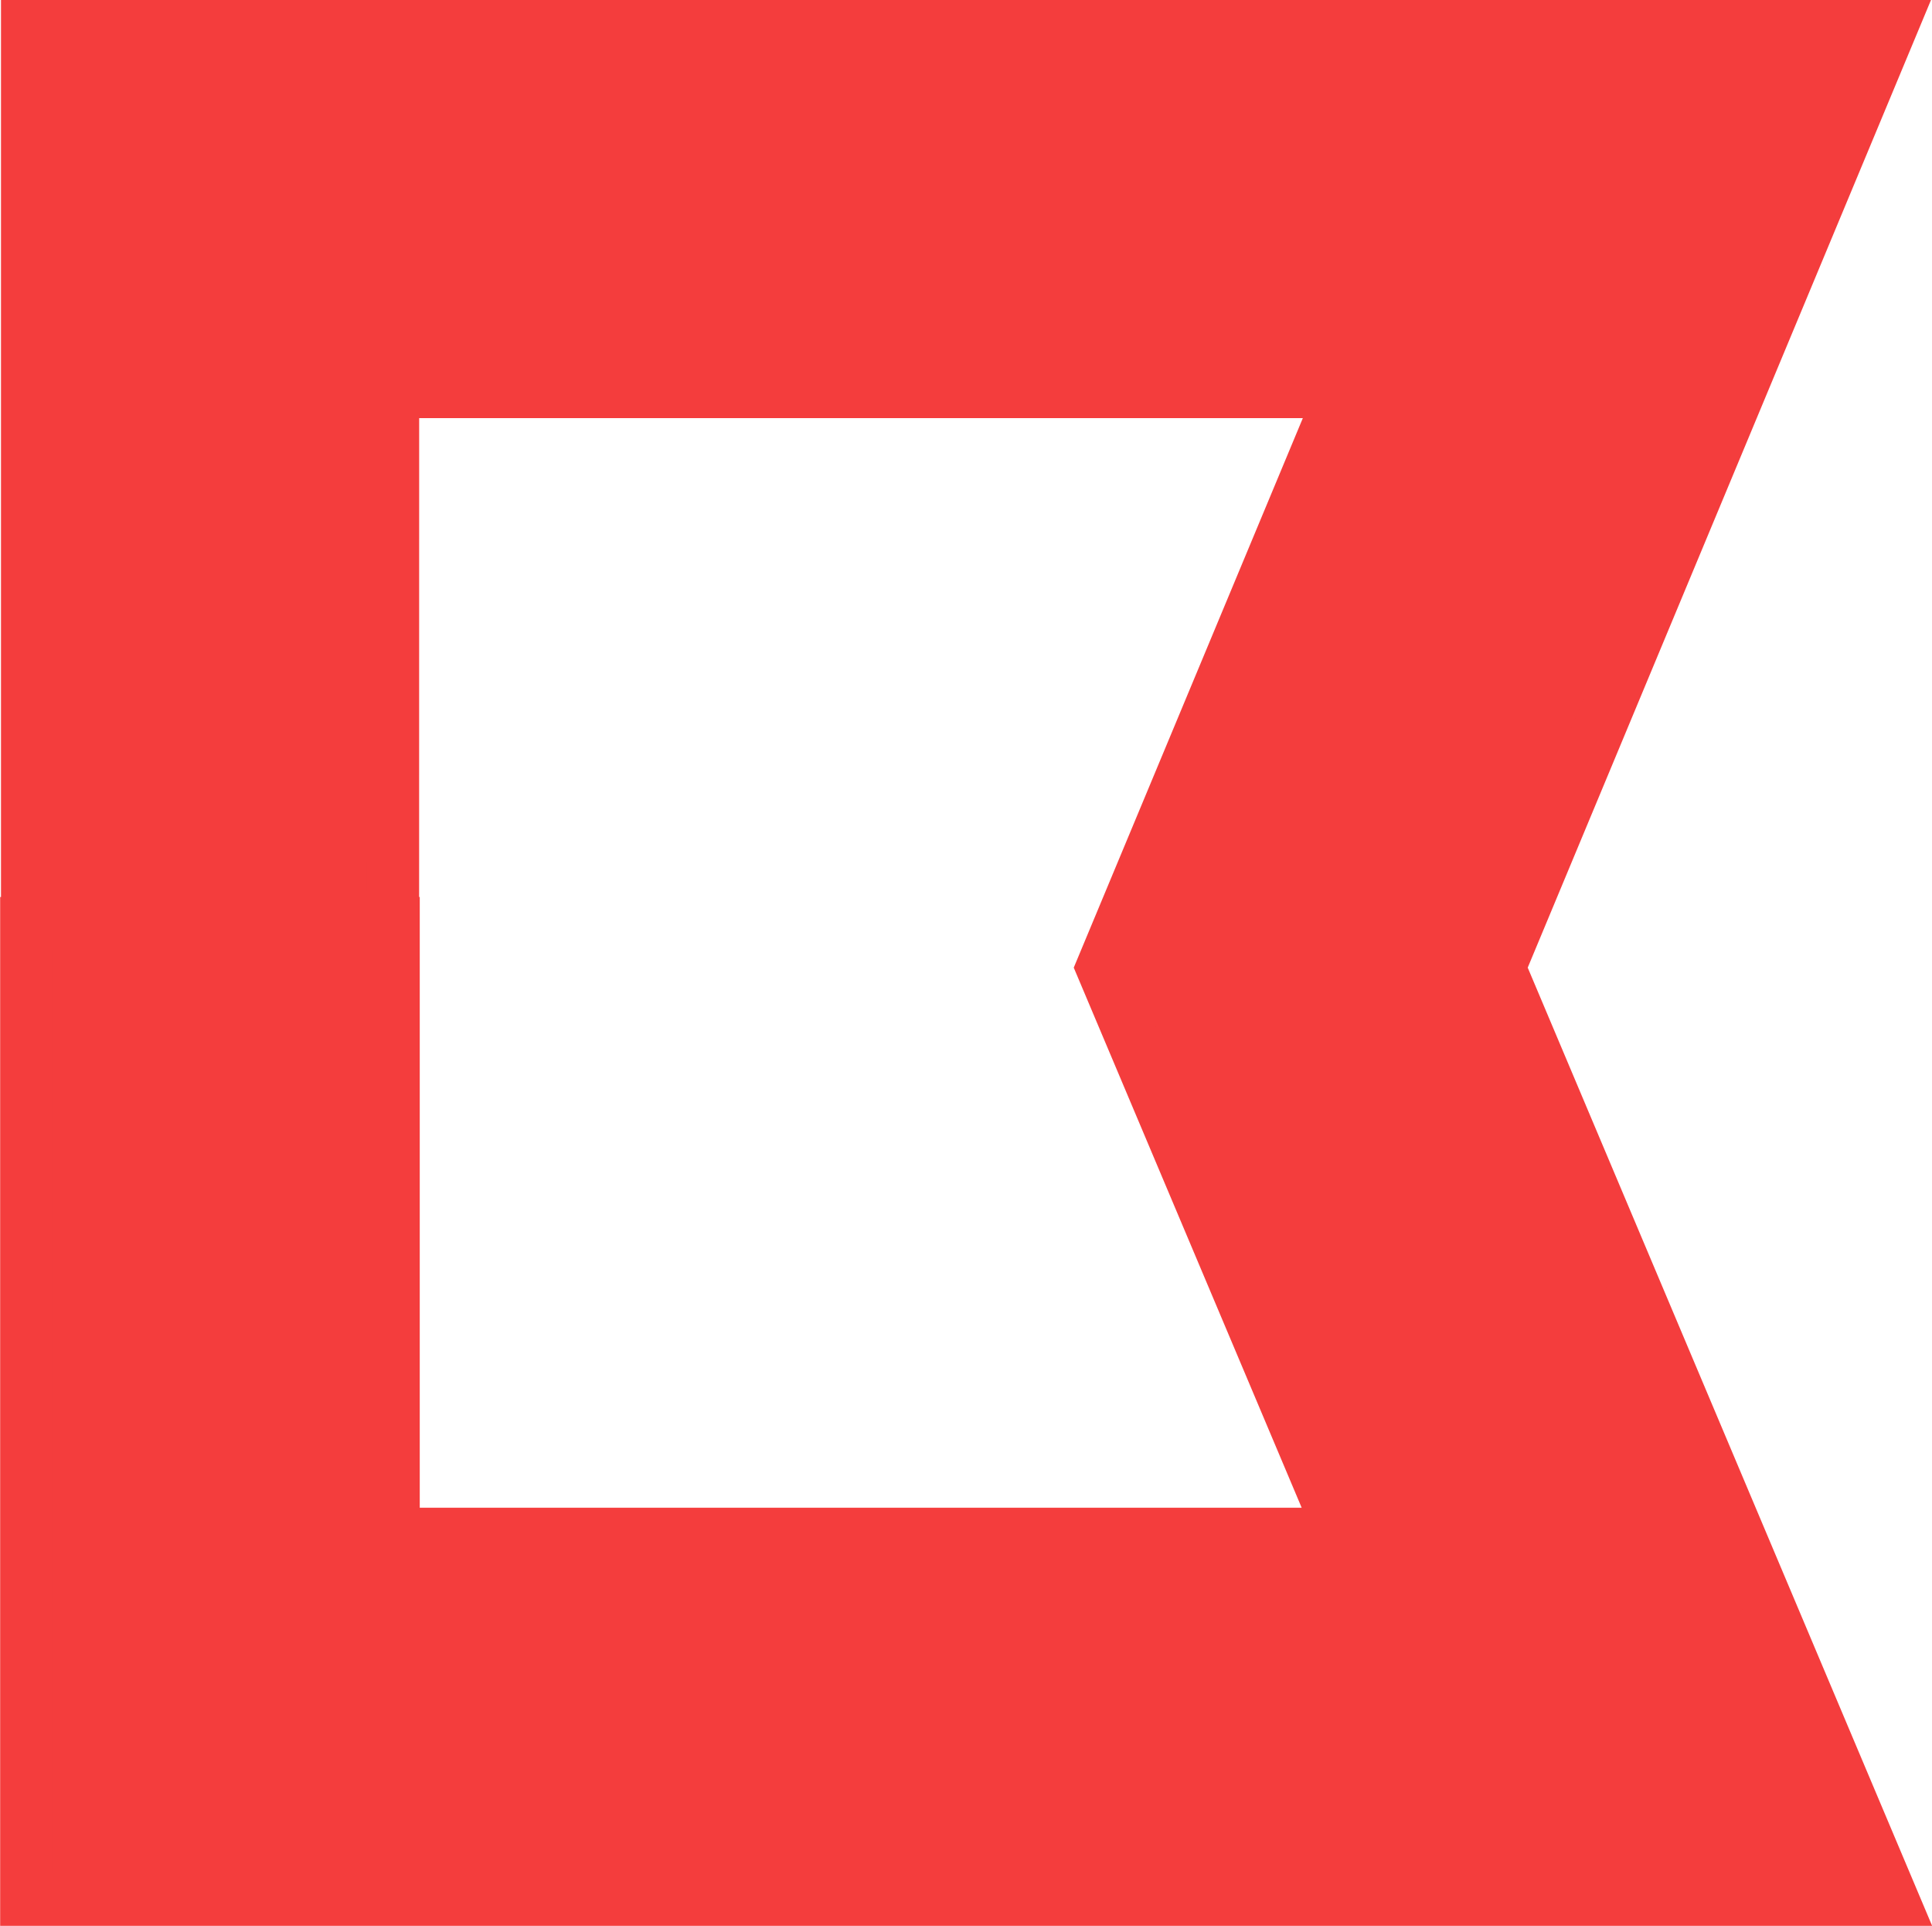
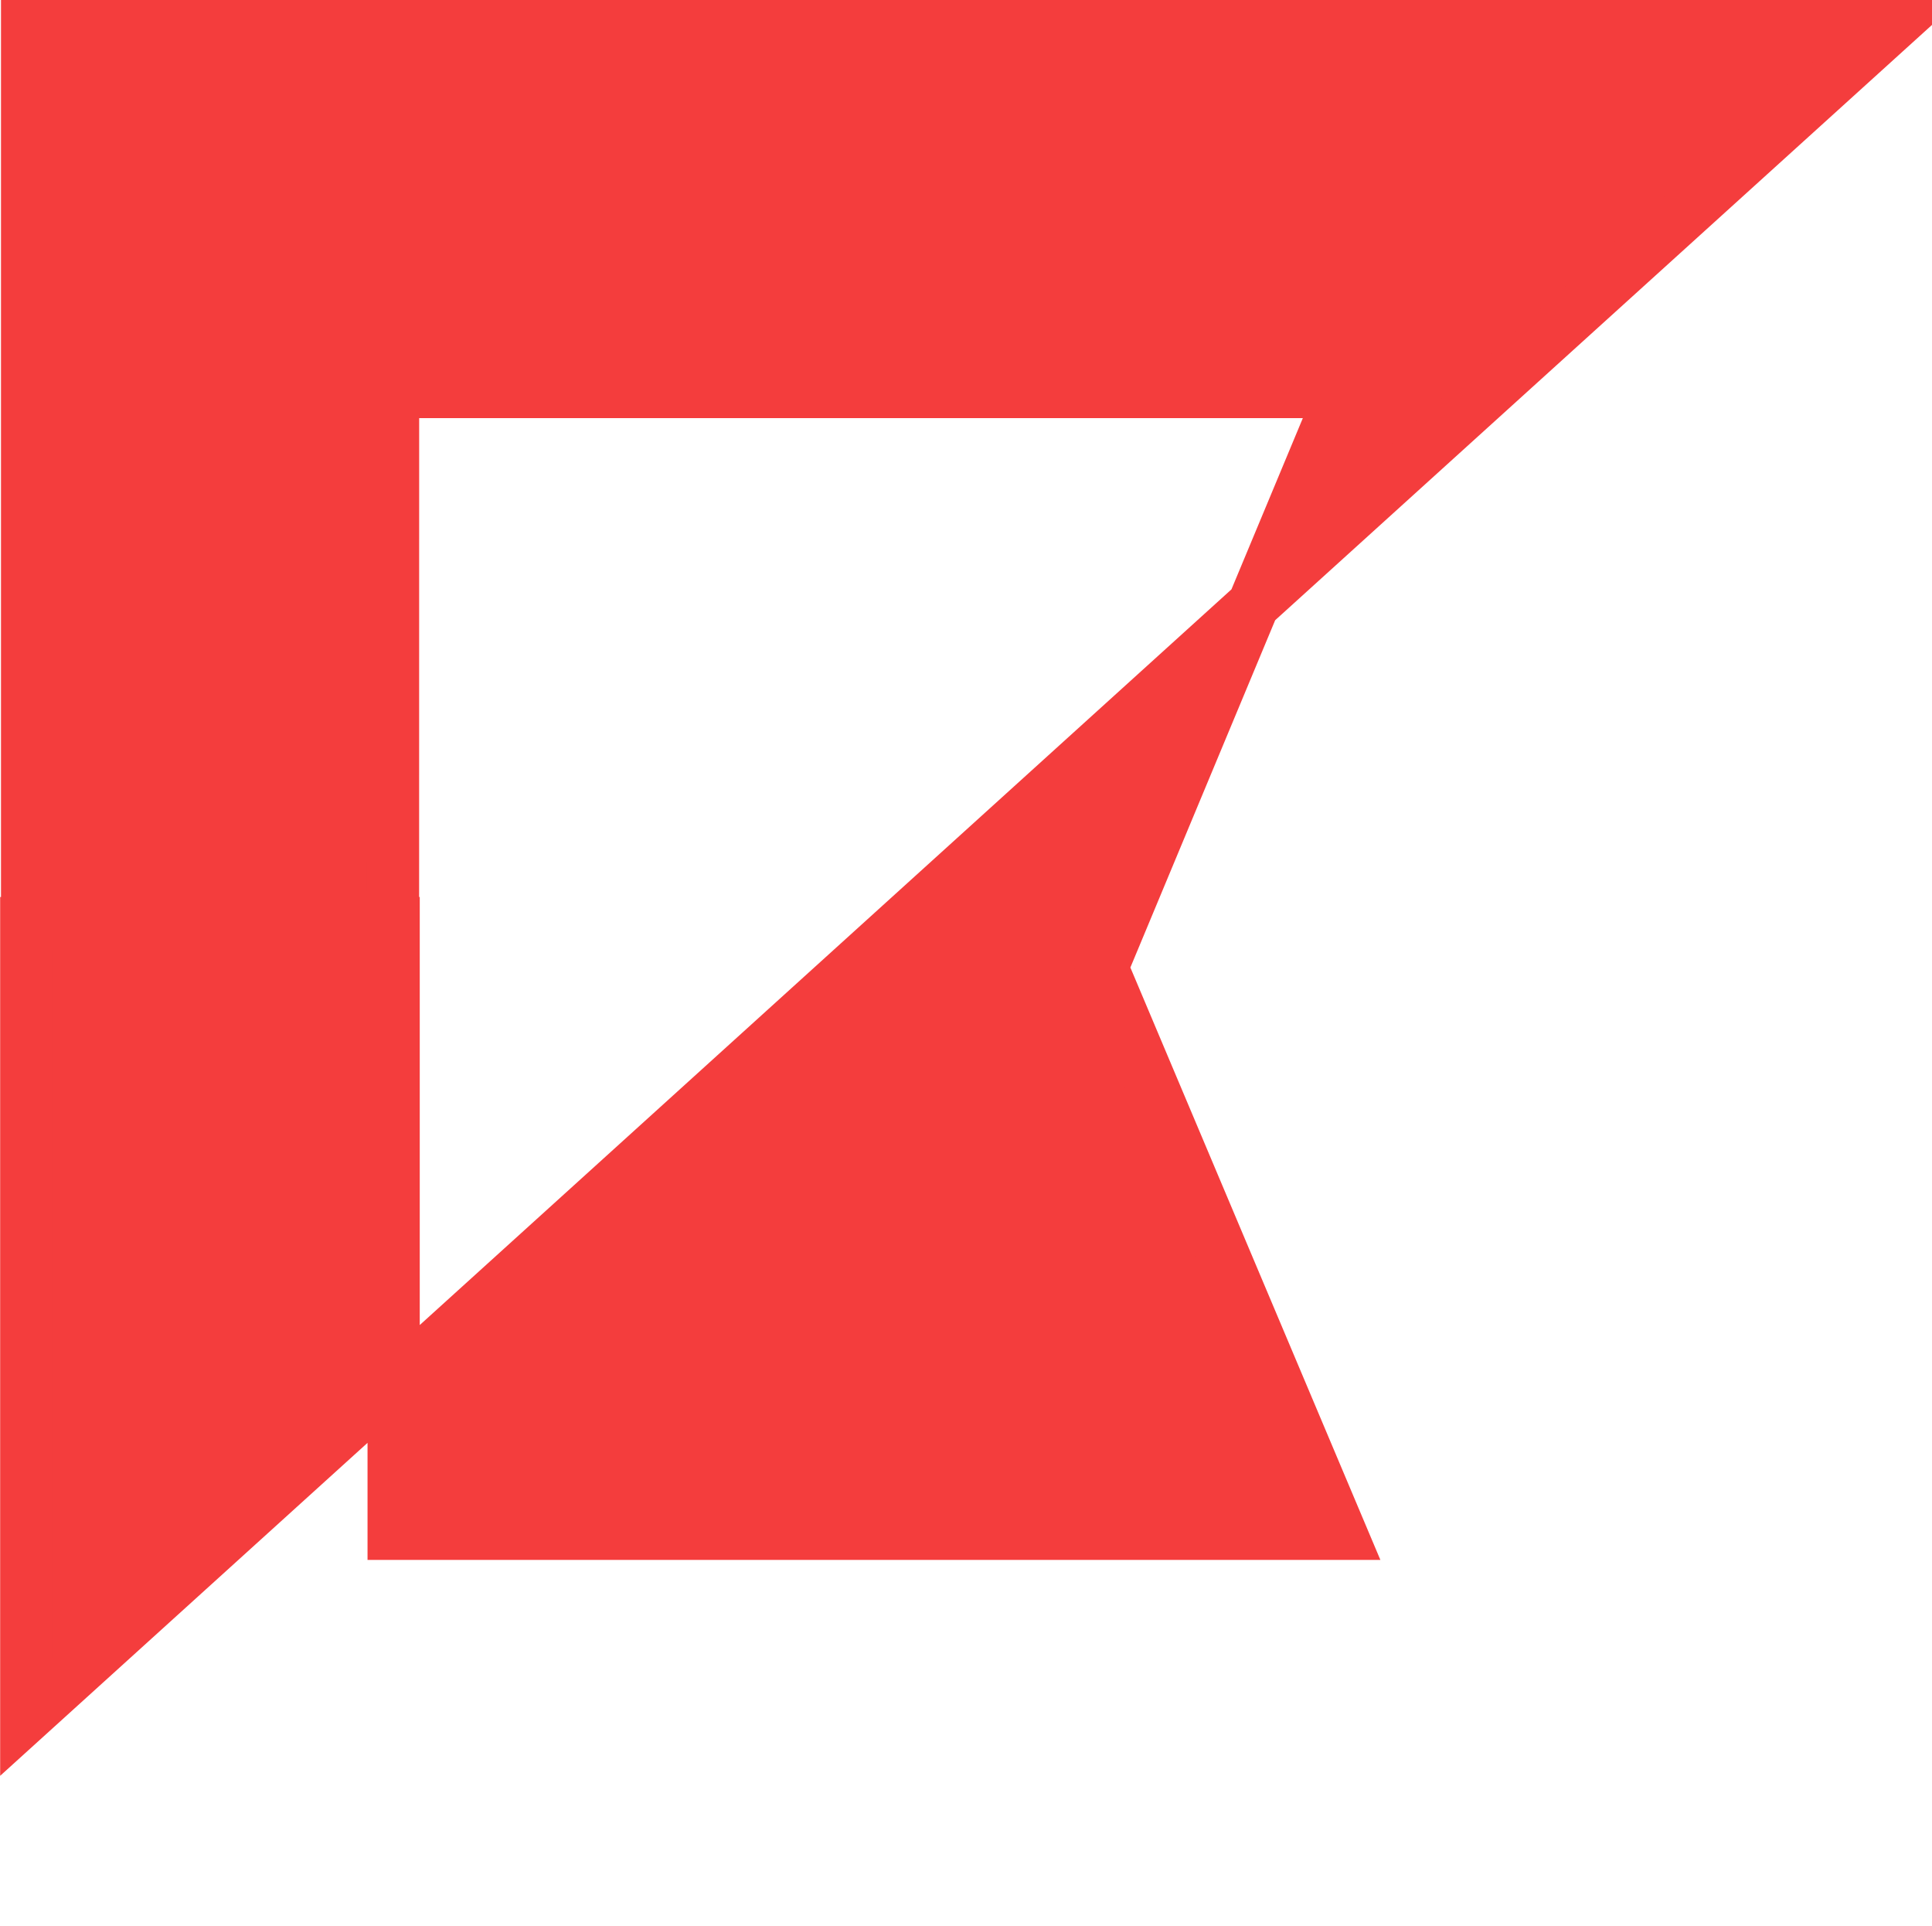
<svg xmlns="http://www.w3.org/2000/svg" width="36.997" height="36.879" viewBox="0 0 36.997 36.879">
  <g id="Layer_x0020_1" transform="translate(0.5 0.5)">
-     <path id="Path_224" data-name="Path 224" d="M14693.8,12766.246v-15.2h.016v-17.176h35.709l-7.515,18.03,7.533,17.847-35.743,0Zm7.023-15.2h.012v11.694h18.142l-4.576-10.842,4.595-11.021h-18.172Z" transform="translate(-14693.797 -12733.871)" fill="#f43d3d" stroke="#f43d3d" stroke-miterlimit="22.926" stroke-width="1" />
+     <path id="Path_224" data-name="Path 224" d="M14693.8,12766.246v-15.2h.016v-17.176h35.709Zm7.023-15.2h.012v11.694h18.142l-4.576-10.842,4.595-11.021h-18.172Z" transform="translate(-14693.797 -12733.871)" fill="#f43d3d" stroke="#f43d3d" stroke-miterlimit="22.926" stroke-width="1" />
  </g>
</svg>